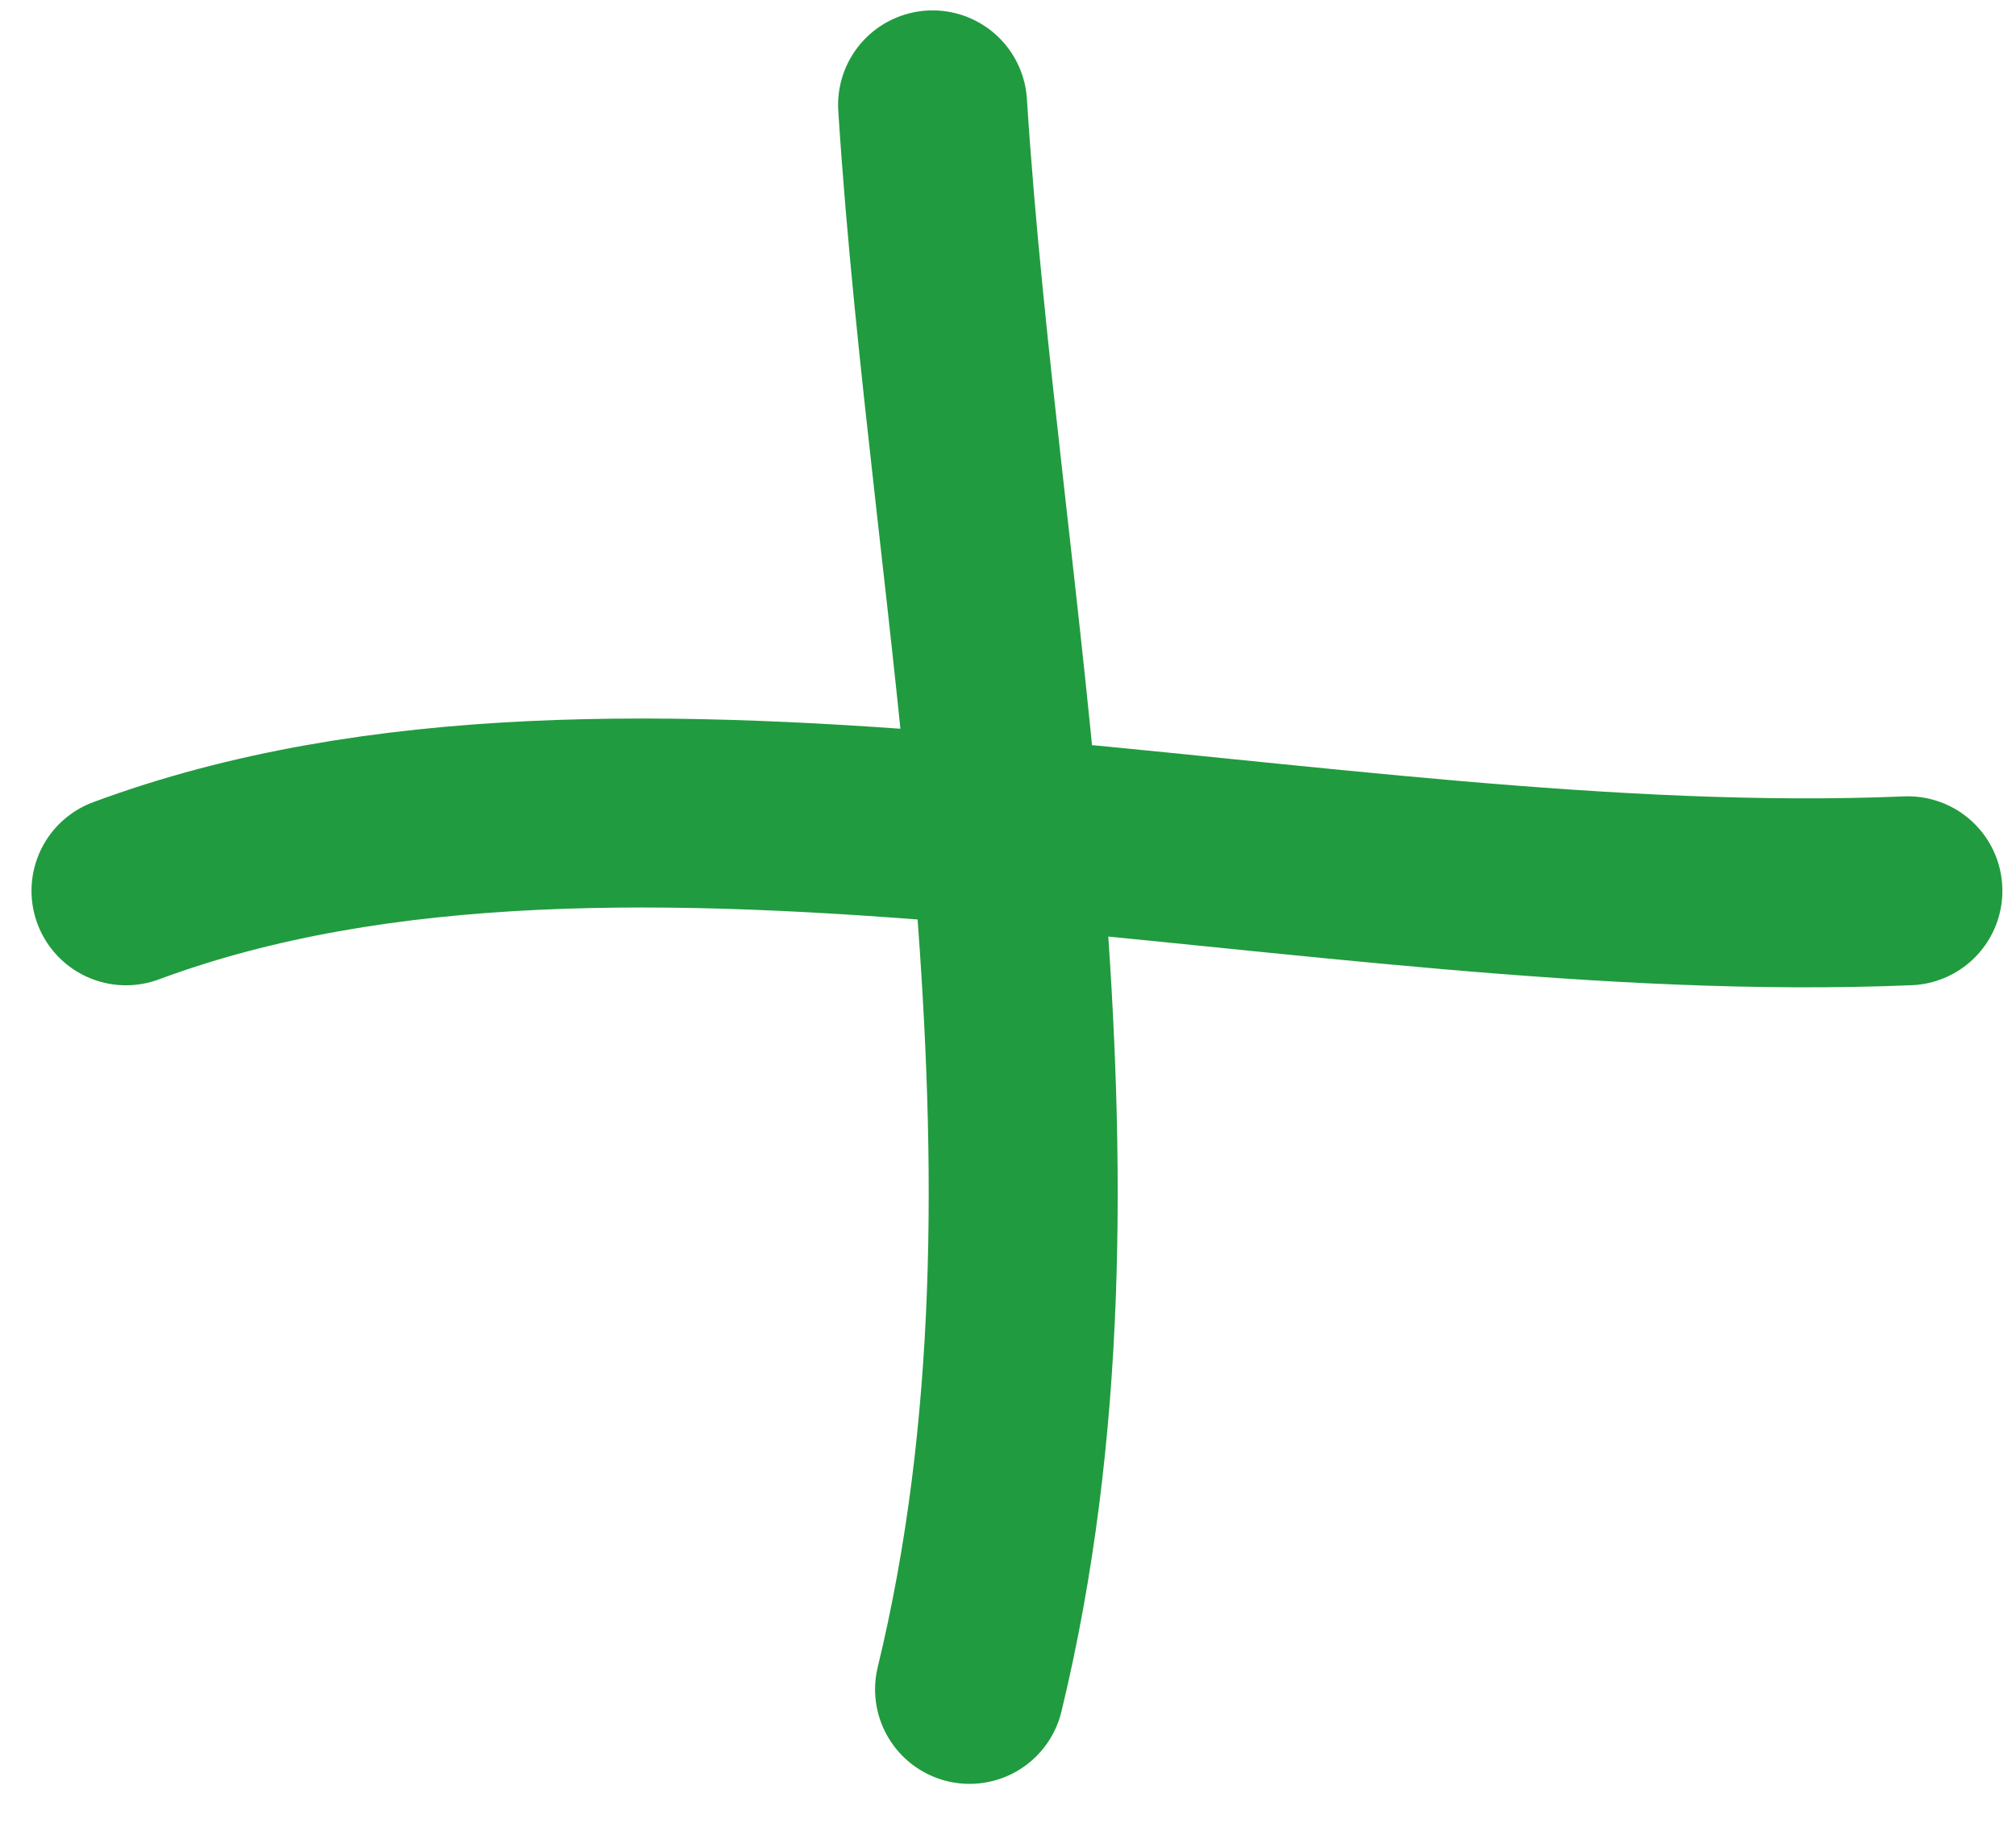
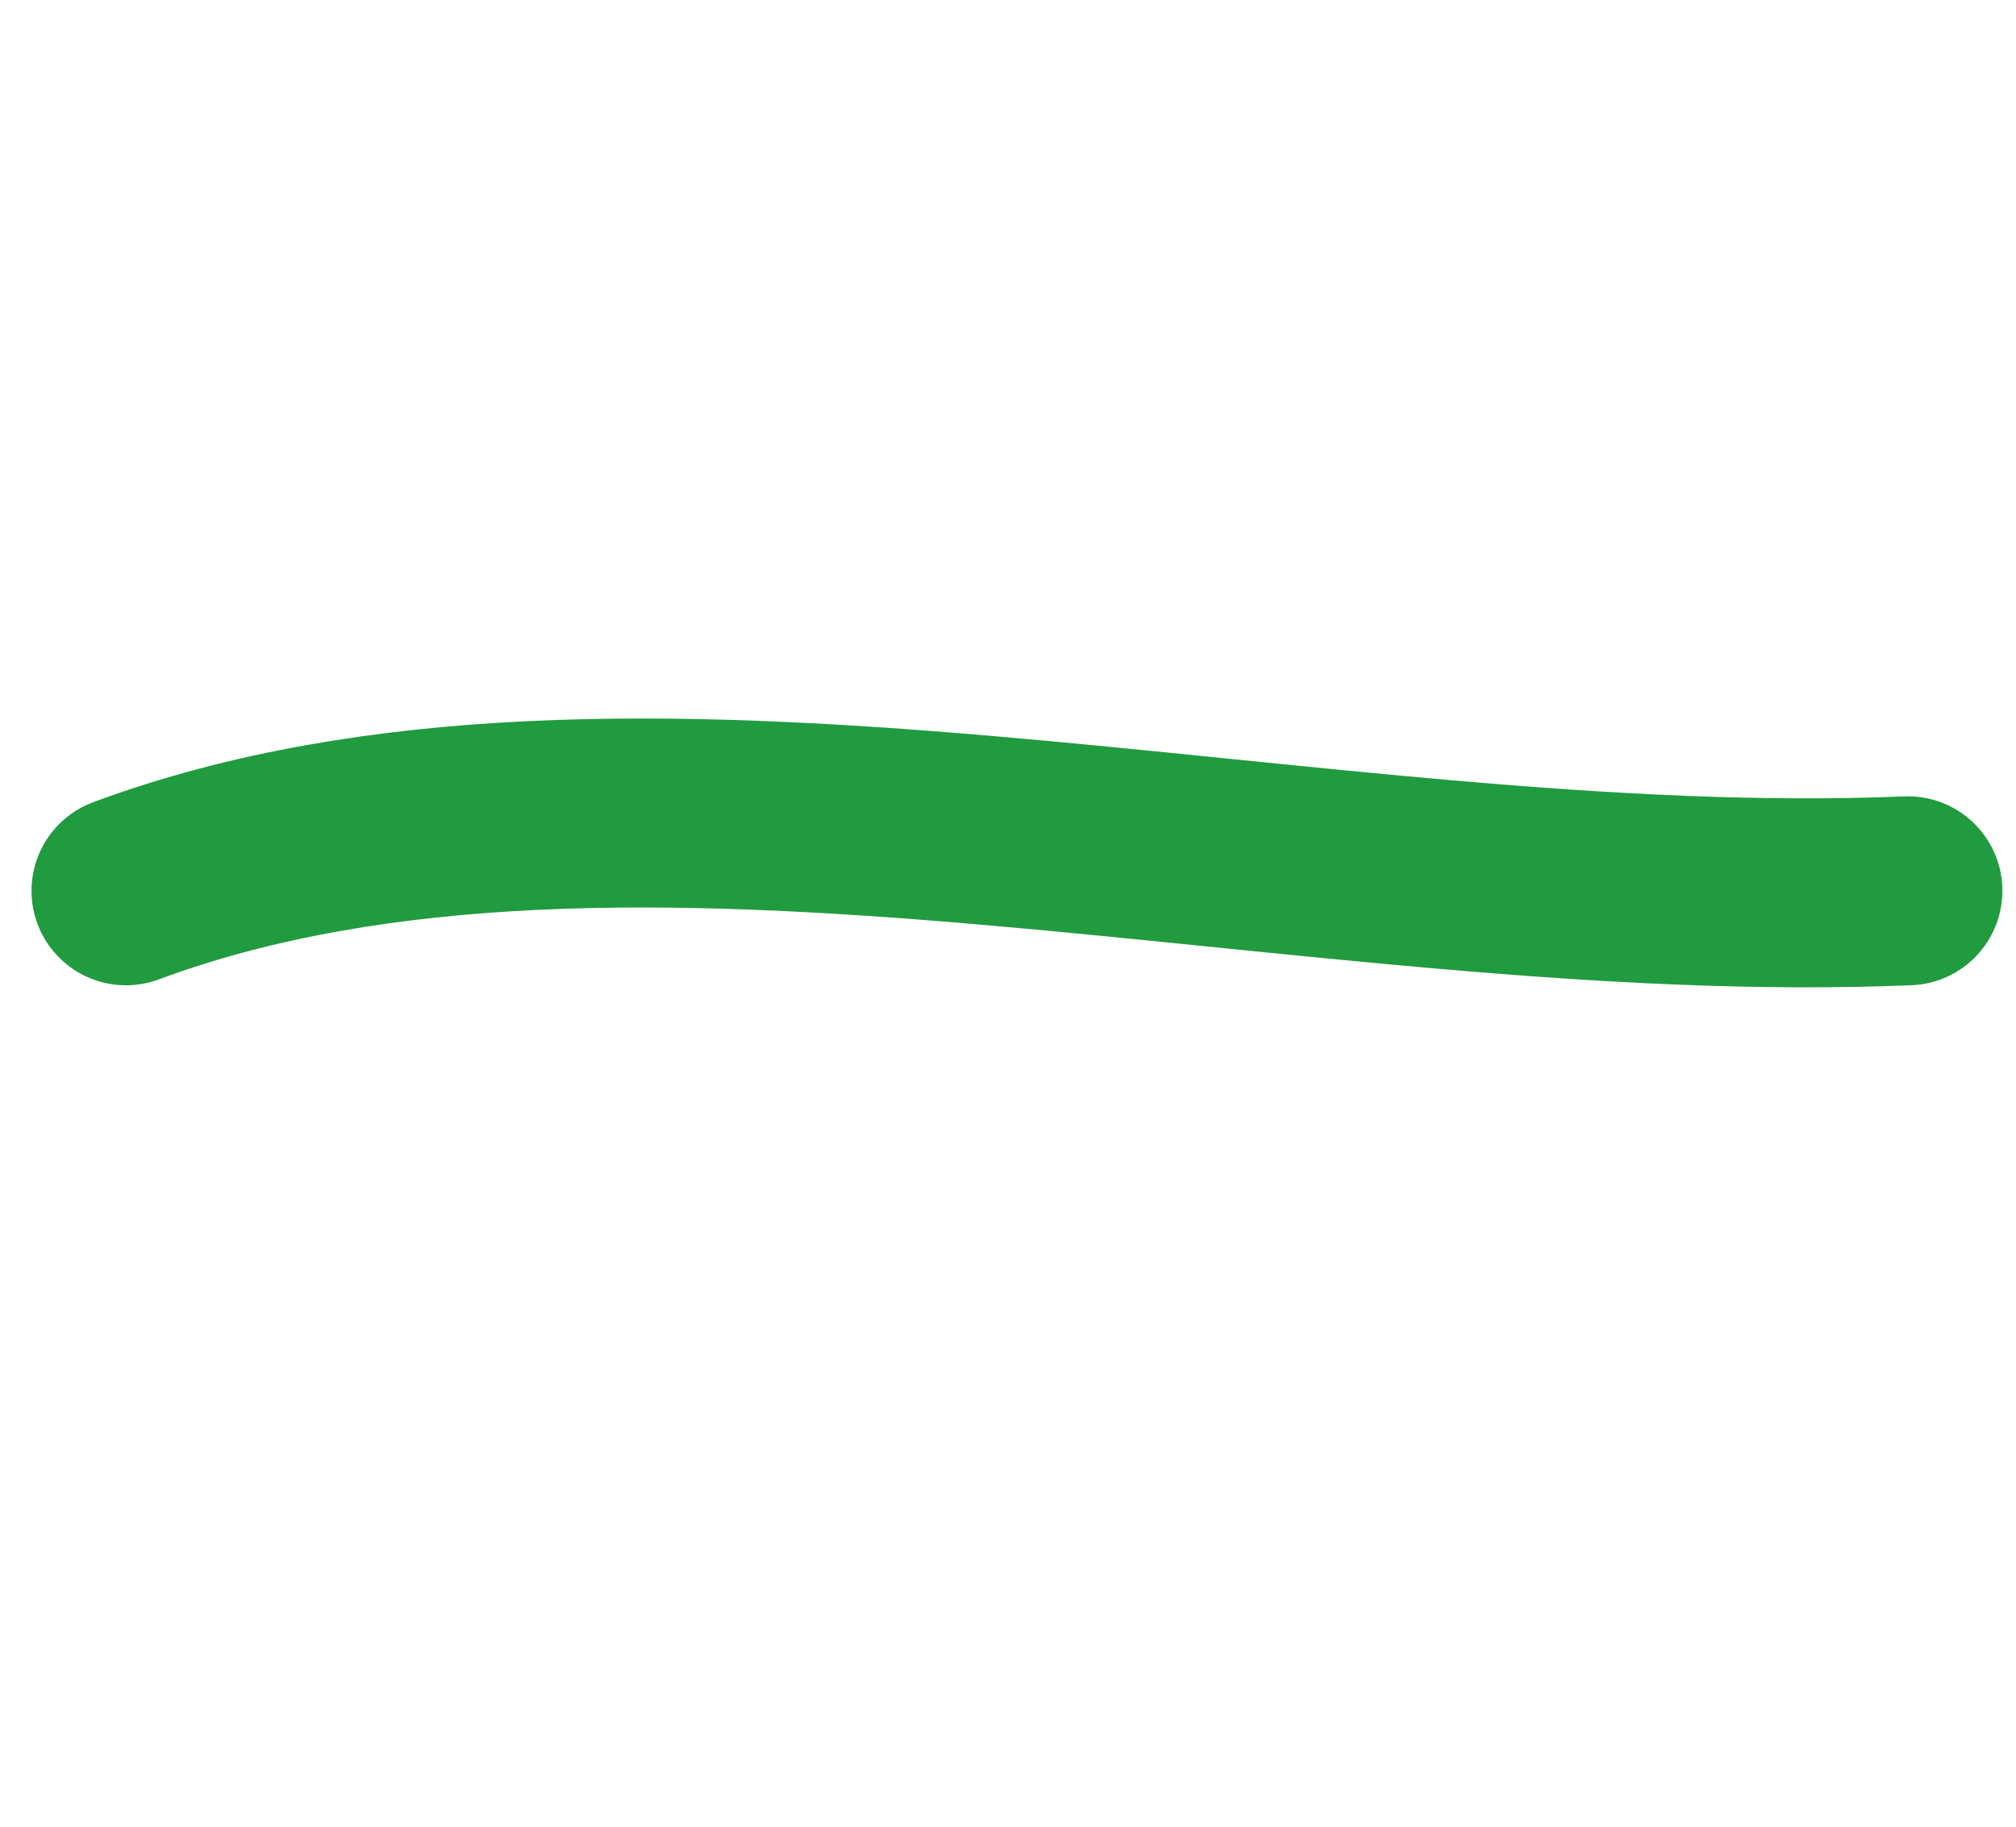
<svg xmlns="http://www.w3.org/2000/svg" width="32" height="29" viewBox="0 0 32 29" fill="none">
-   <path d="M30.284 14.142C20.866 14.534 9.983 11.177 2 14.142M14.803 1.665C15.319 9.735 17.384 18.589 15.39 26.82" stroke="#219B3F" stroke-width="3" stroke-linecap="round" />
+   <path d="M30.284 14.142C20.866 14.534 9.983 11.177 2 14.142M14.803 1.665" stroke="#219B3F" stroke-width="3" stroke-linecap="round" />
</svg>